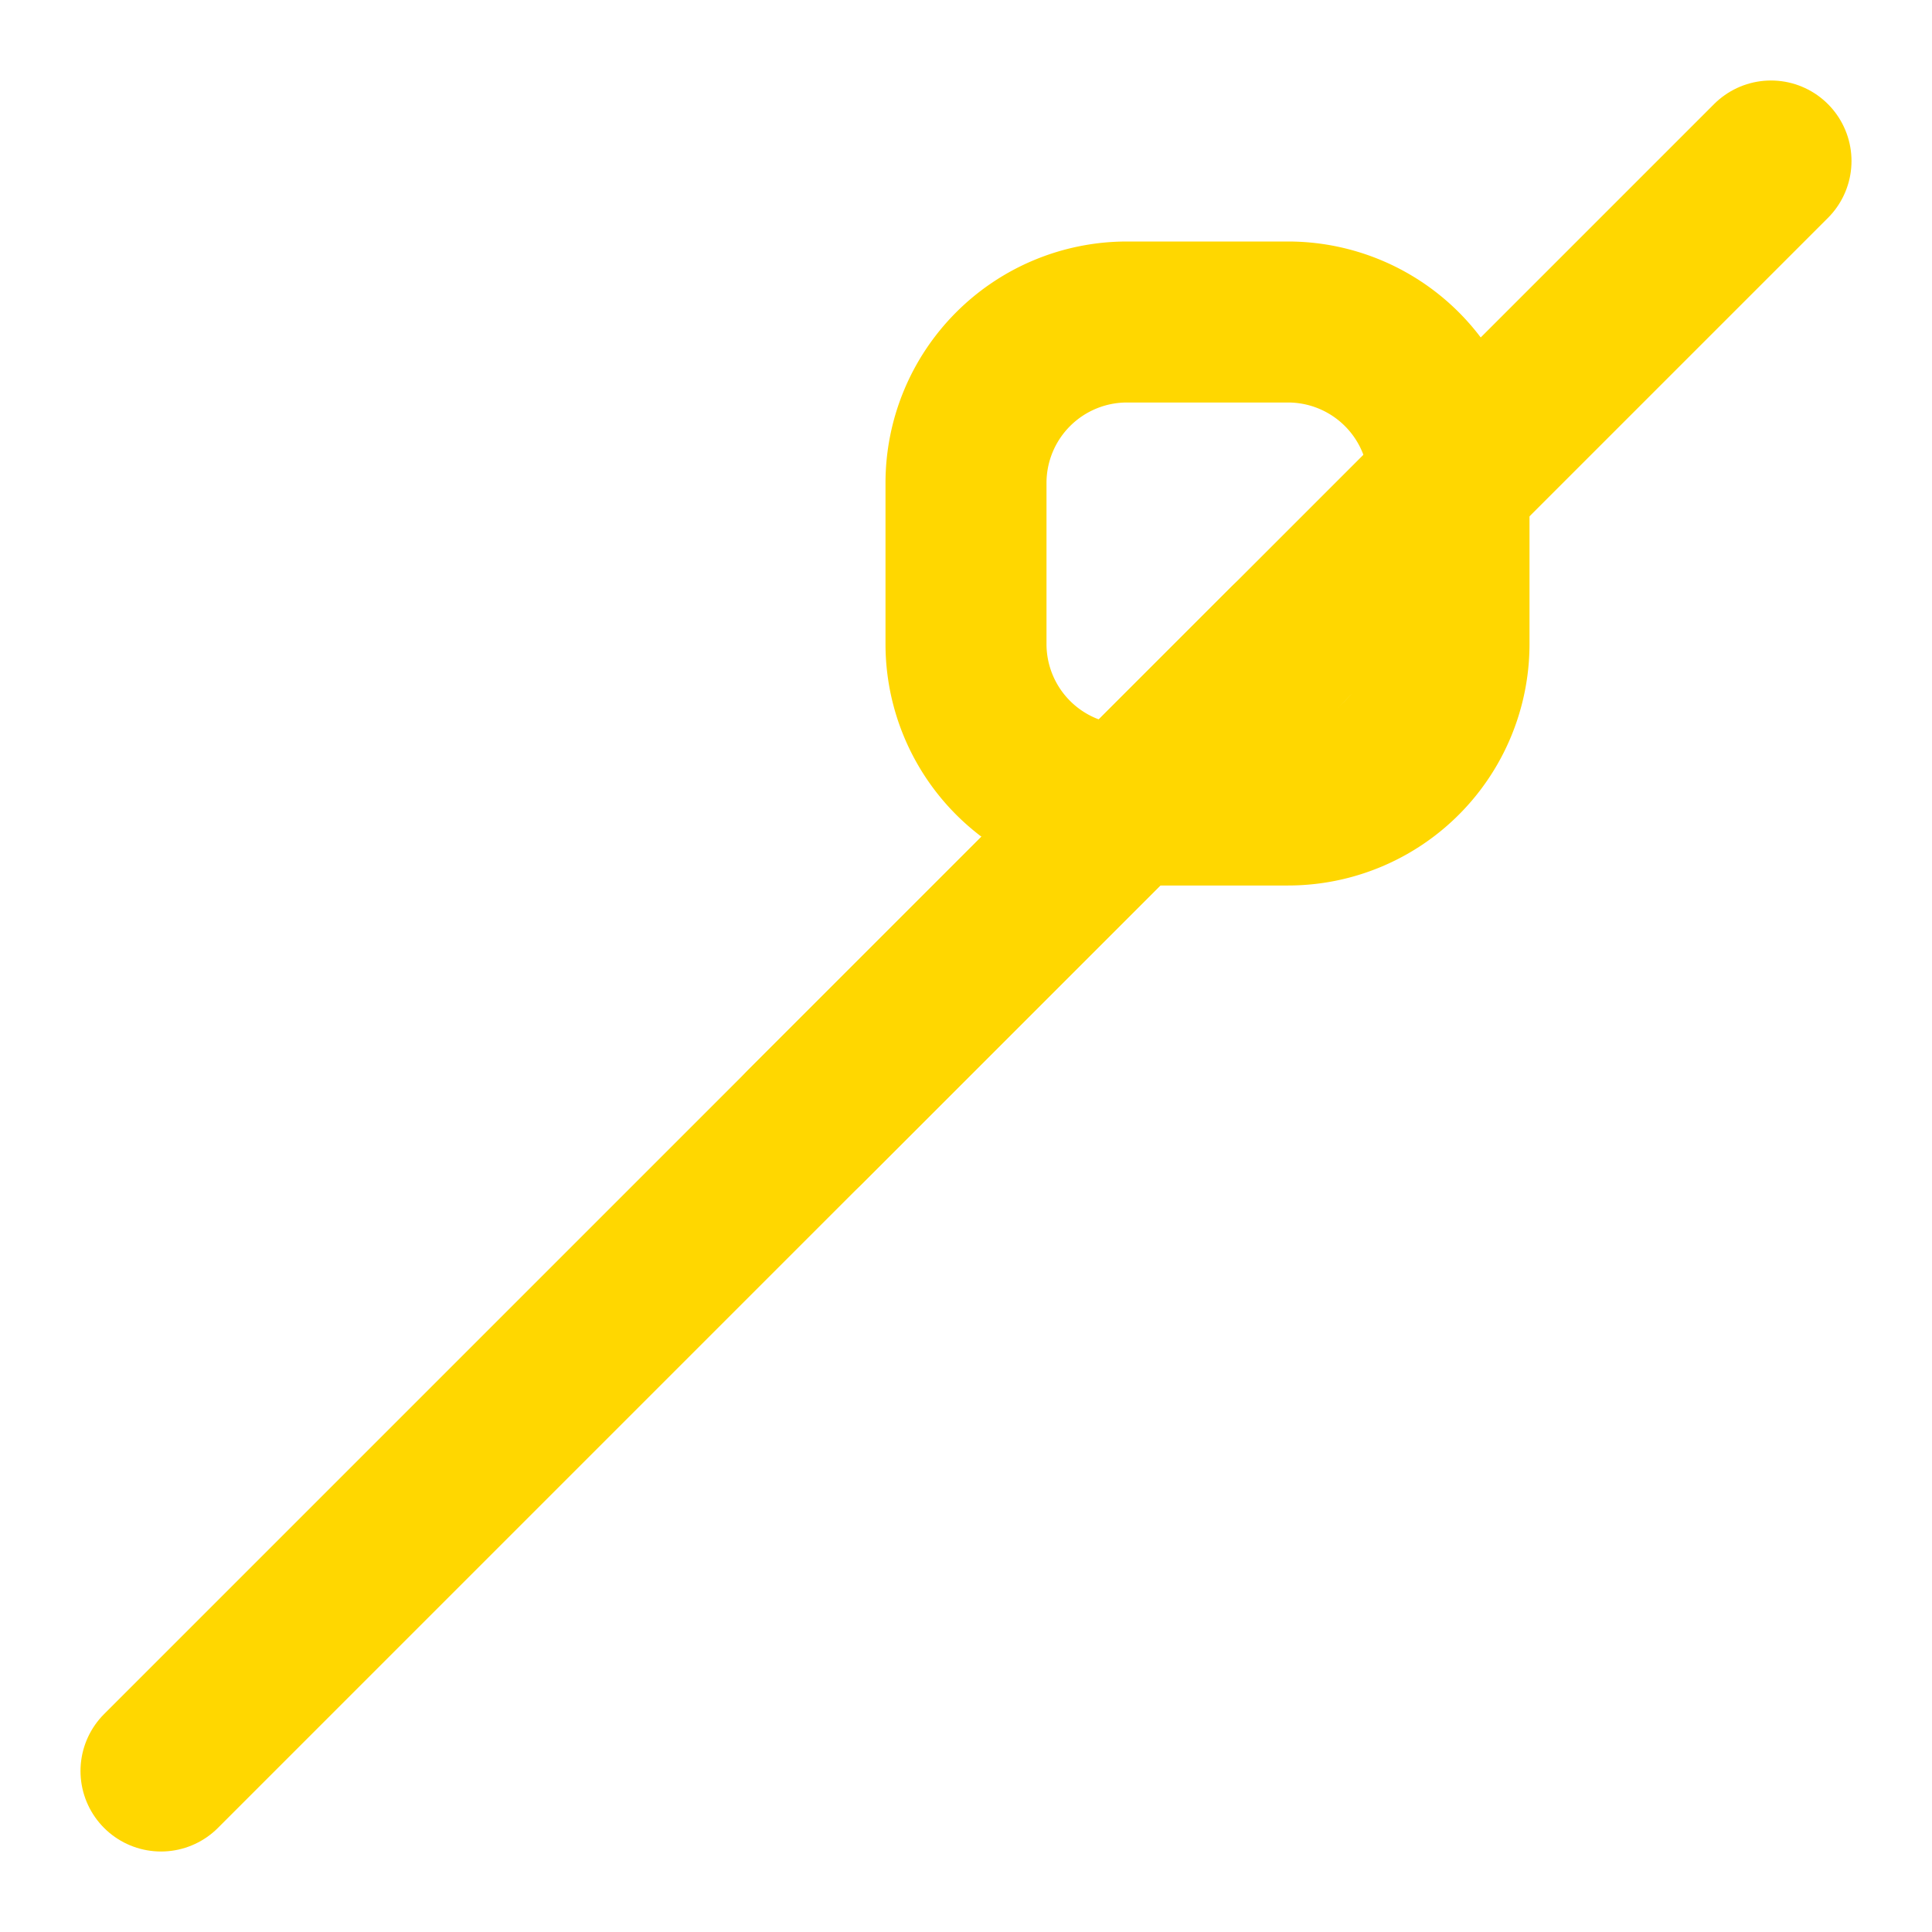
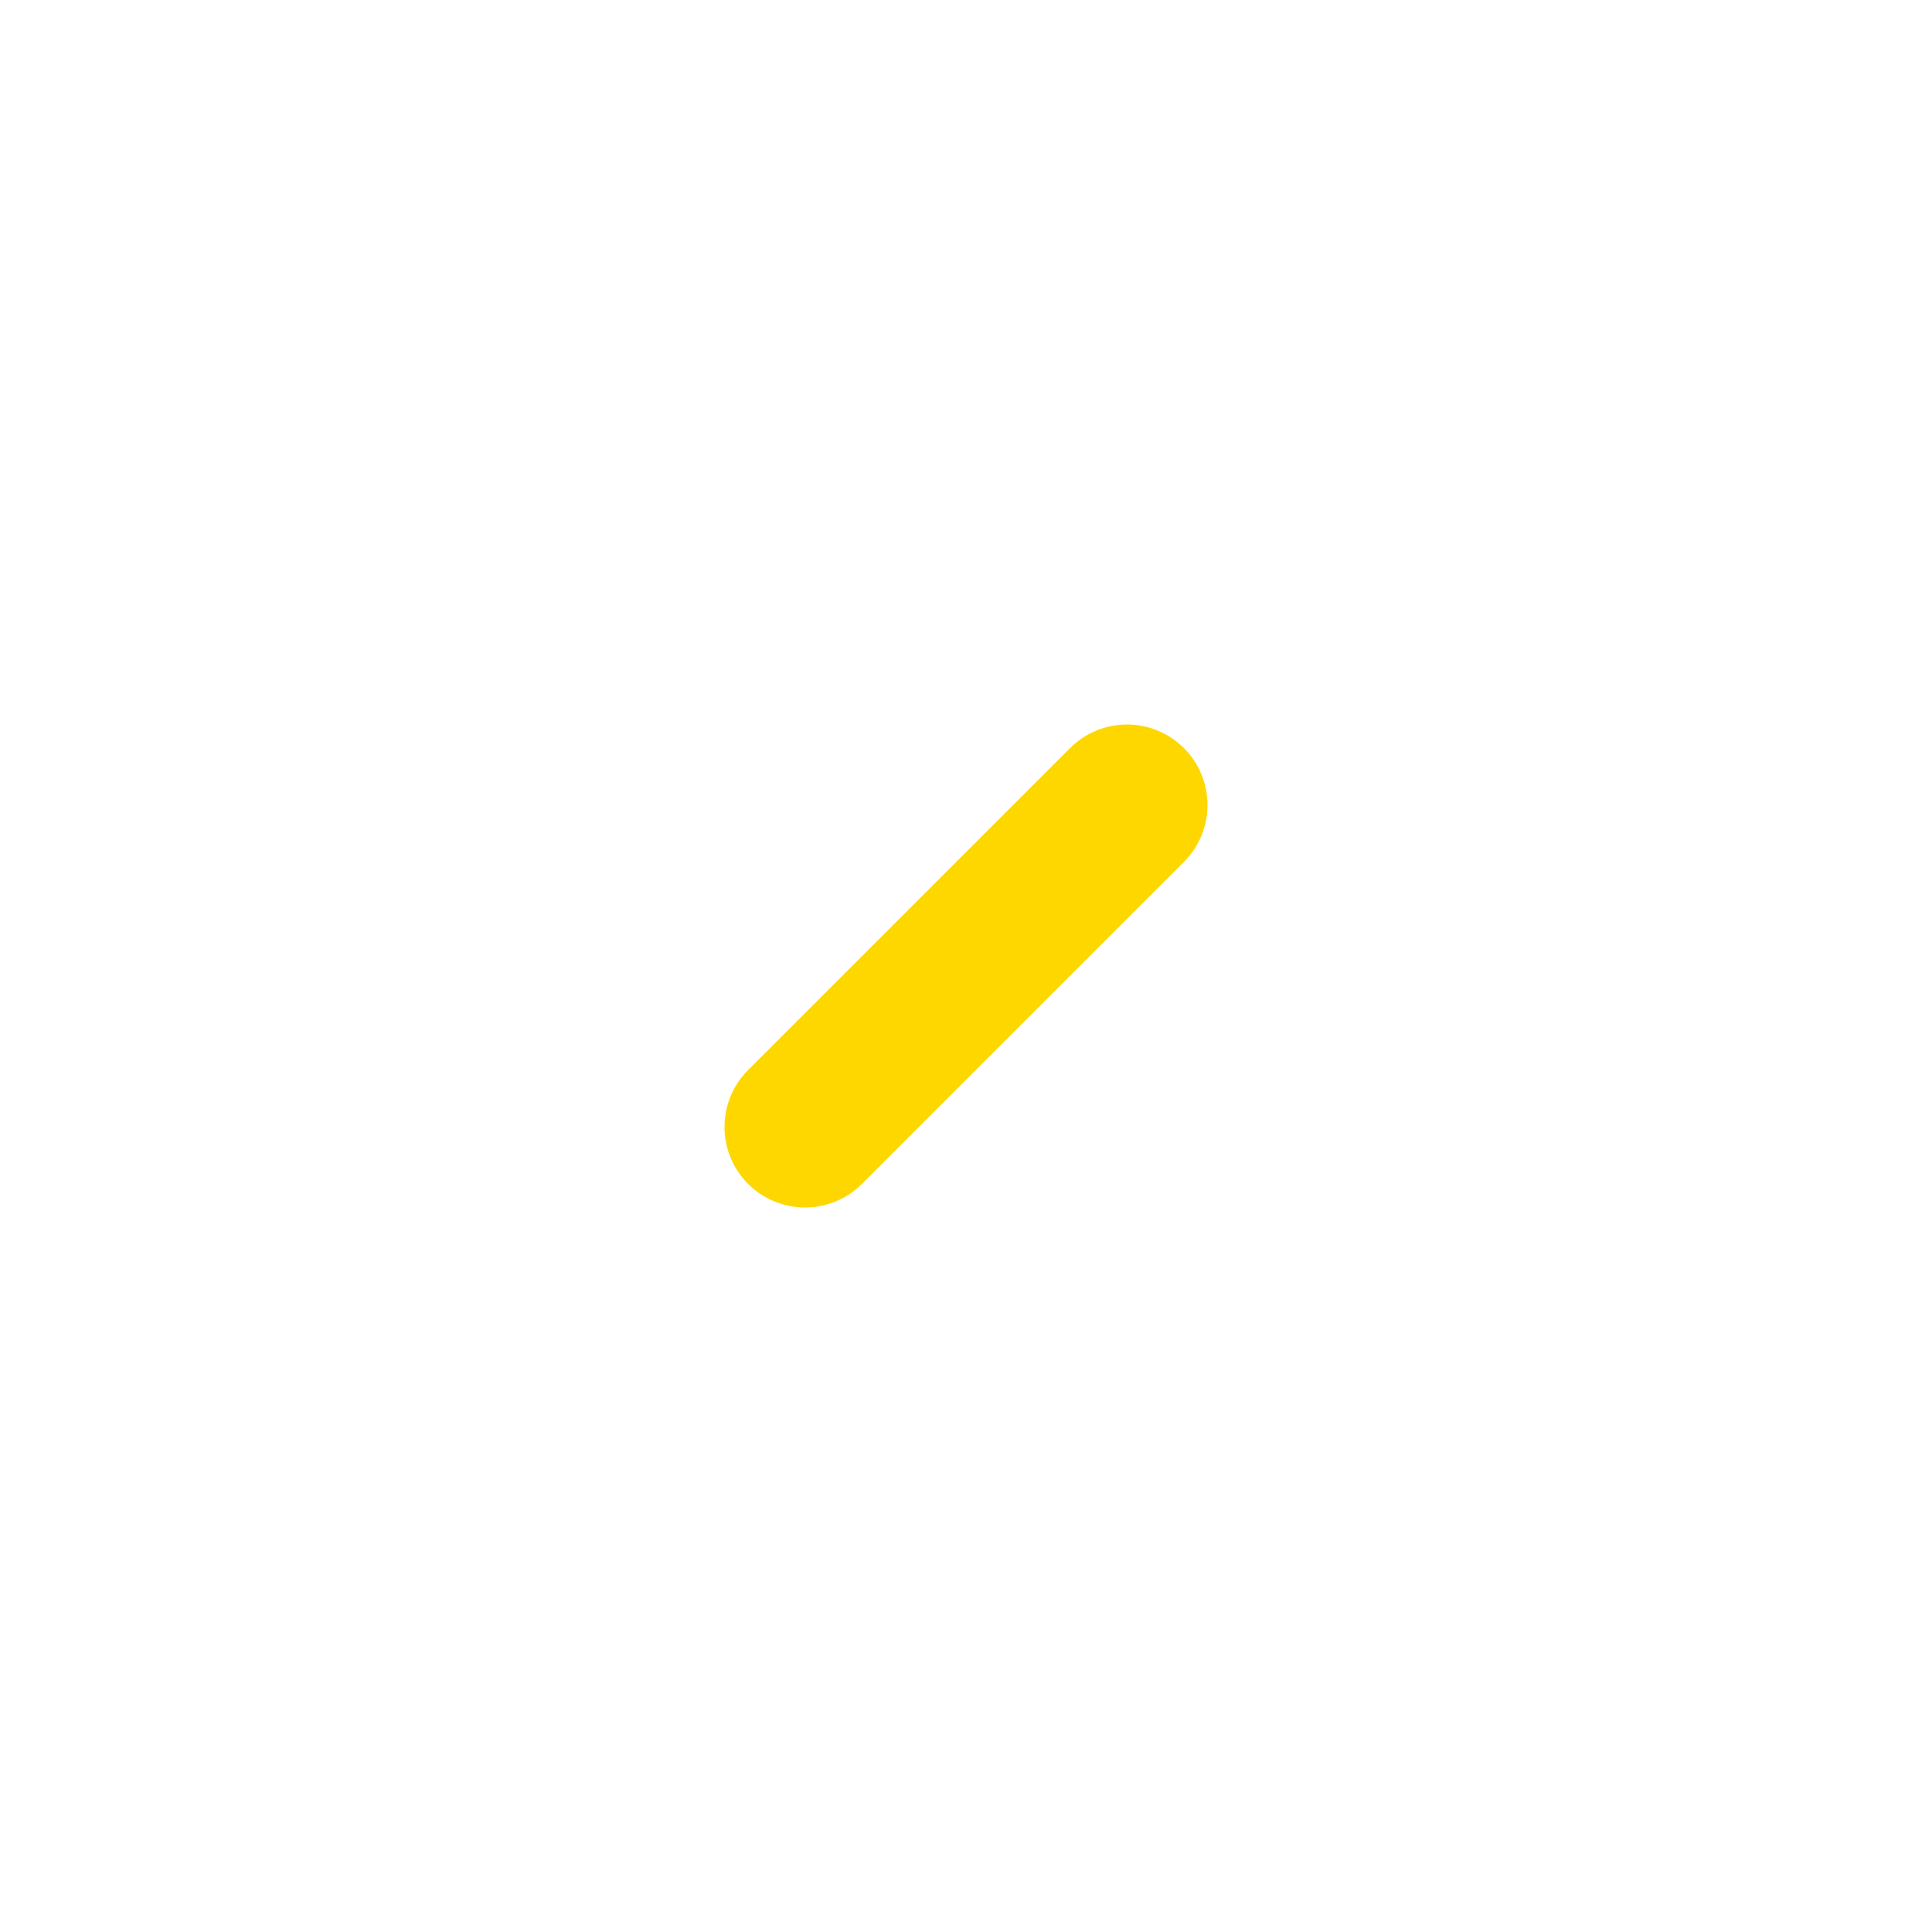
<svg xmlns="http://www.w3.org/2000/svg" width="50" height="50" viewBox="0 0 24 24" fill="none">
-   <path d="M22 2L14 10" stroke="#FFD700" stroke-width="2" stroke-linecap="round" />
-   <path d="M16 8L8 16L2 22" stroke="#FFD700" stroke-width="2" stroke-linecap="round" />
  <path d="M14 10L10 14" stroke="#FFD700" stroke-width="2" stroke-linecap="round" />
-   <path d="M18 6a2 2 0 00-2-2h-2a2 2 0 00-2 2v2a2 2 0 002 2h2a2 2 0 002-2V6z" stroke="#FFD700" stroke-width="2" />
</svg>